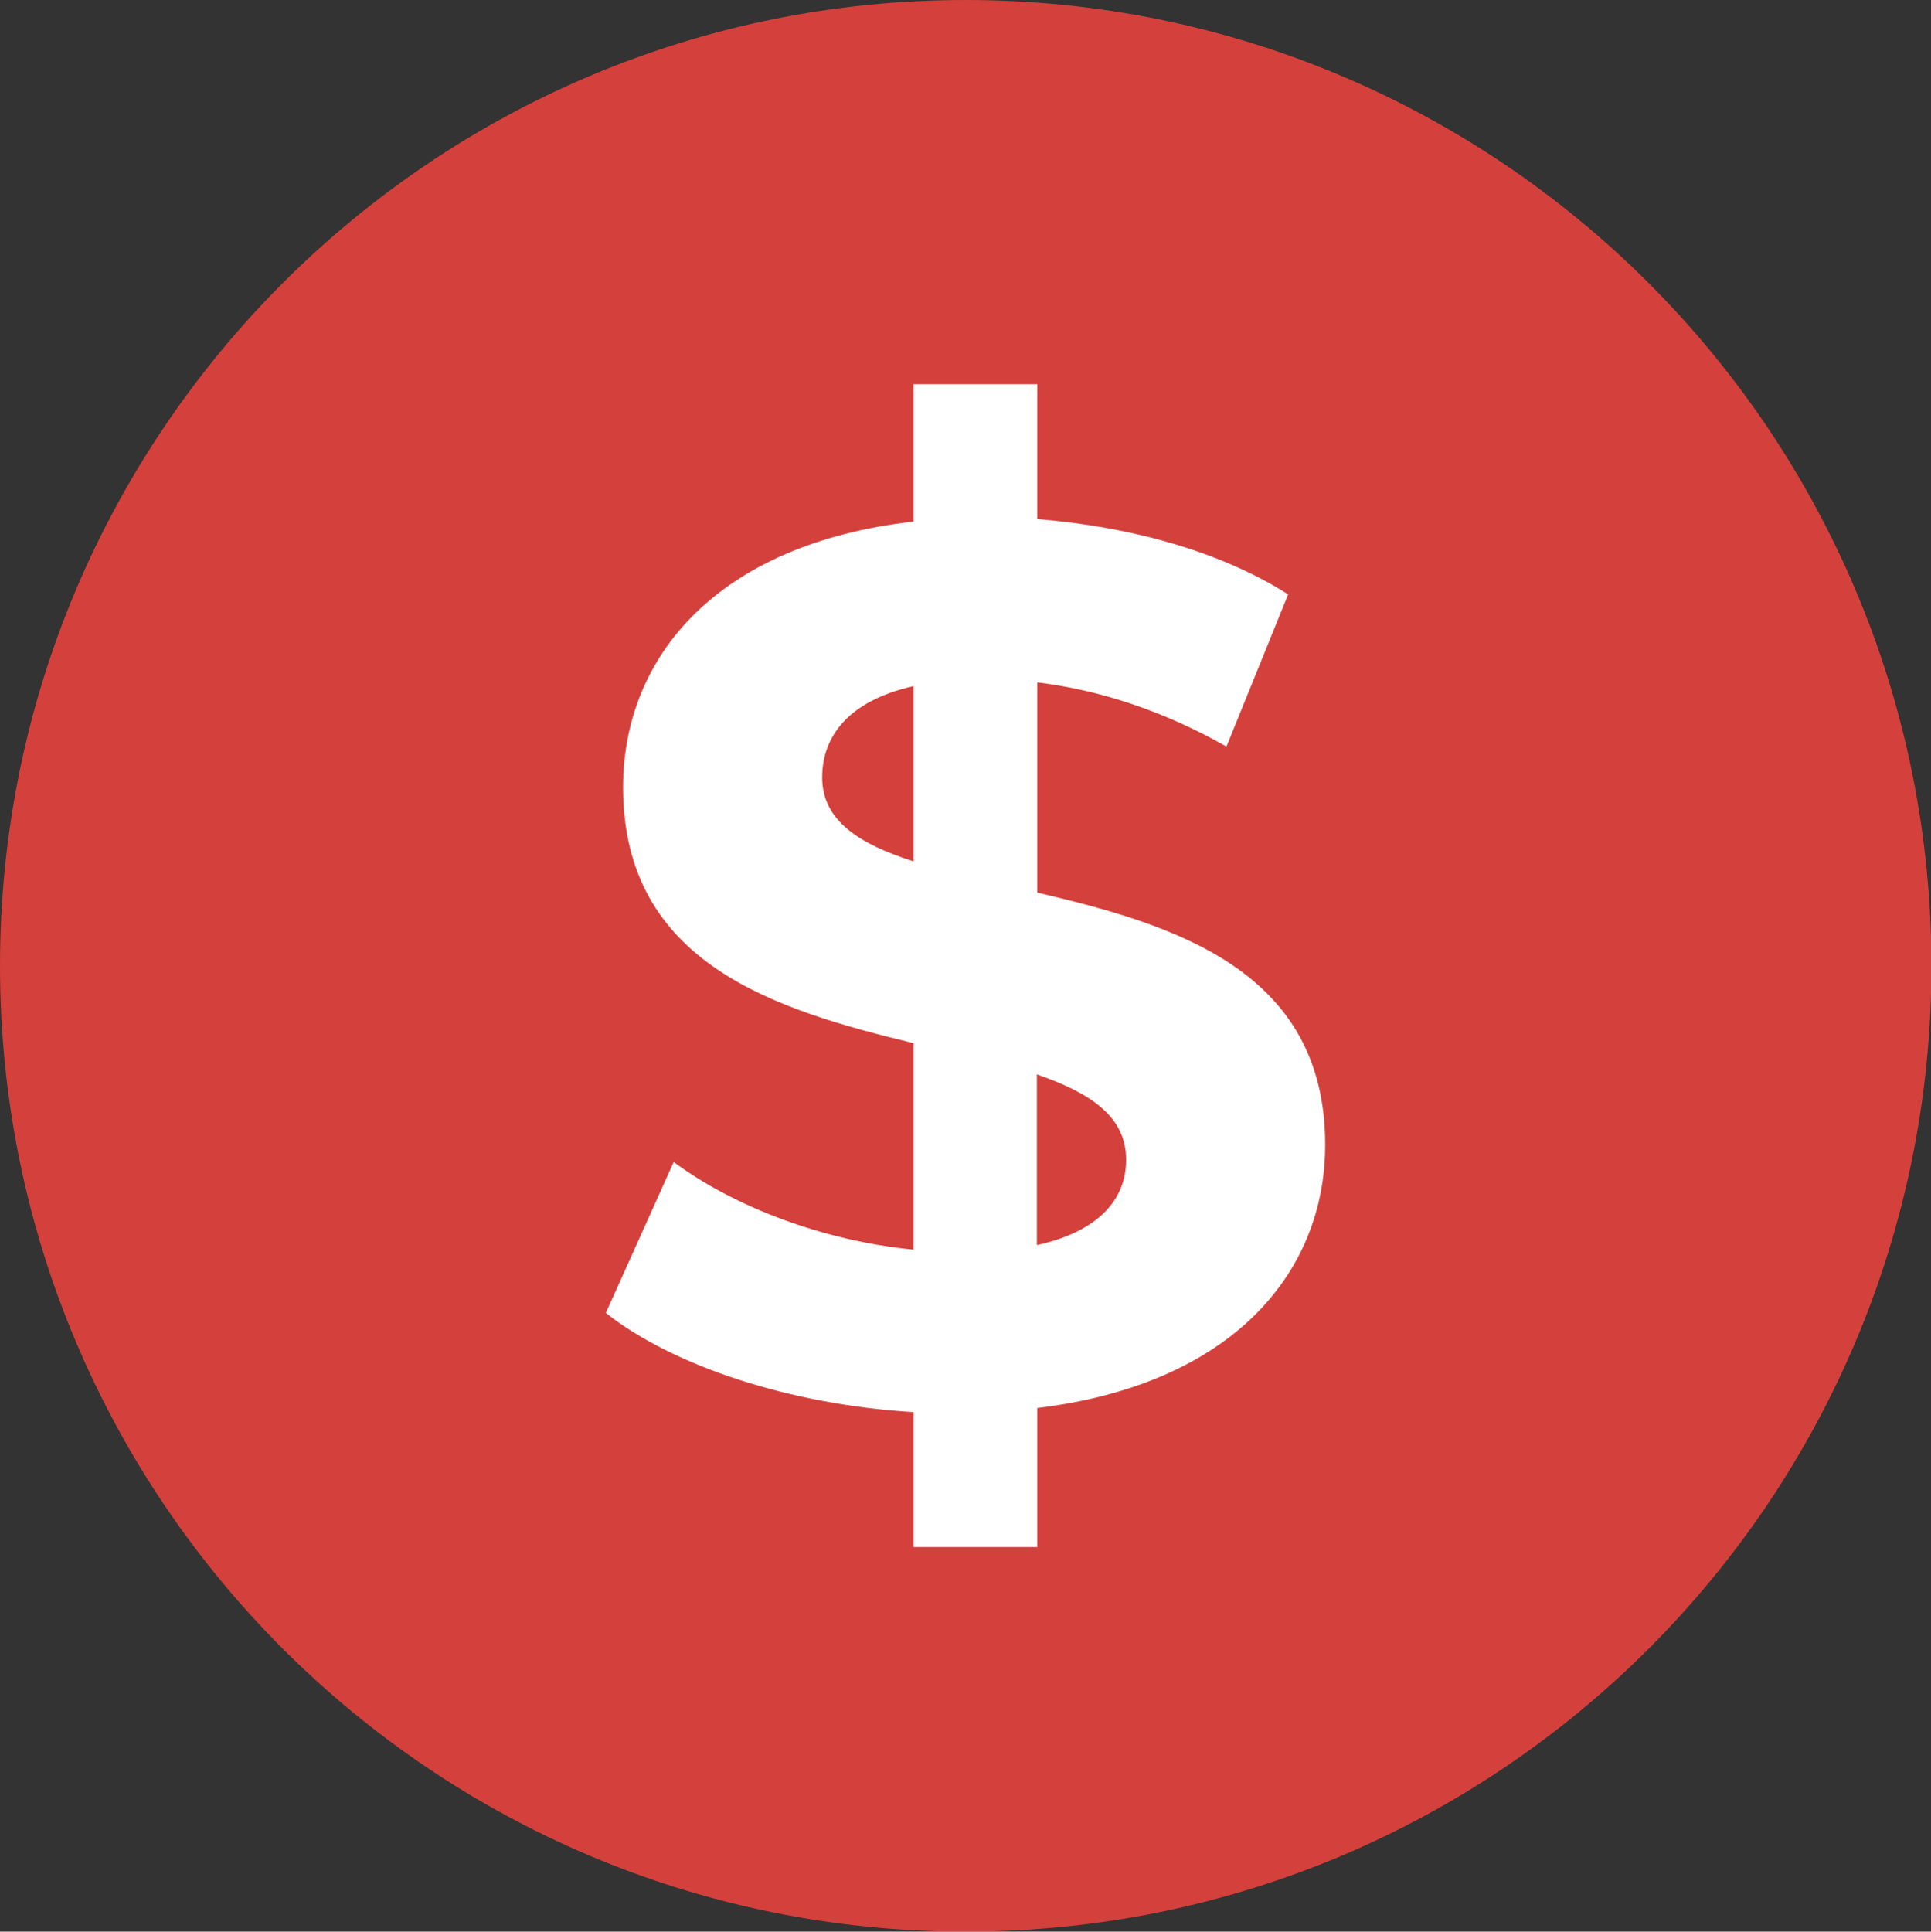
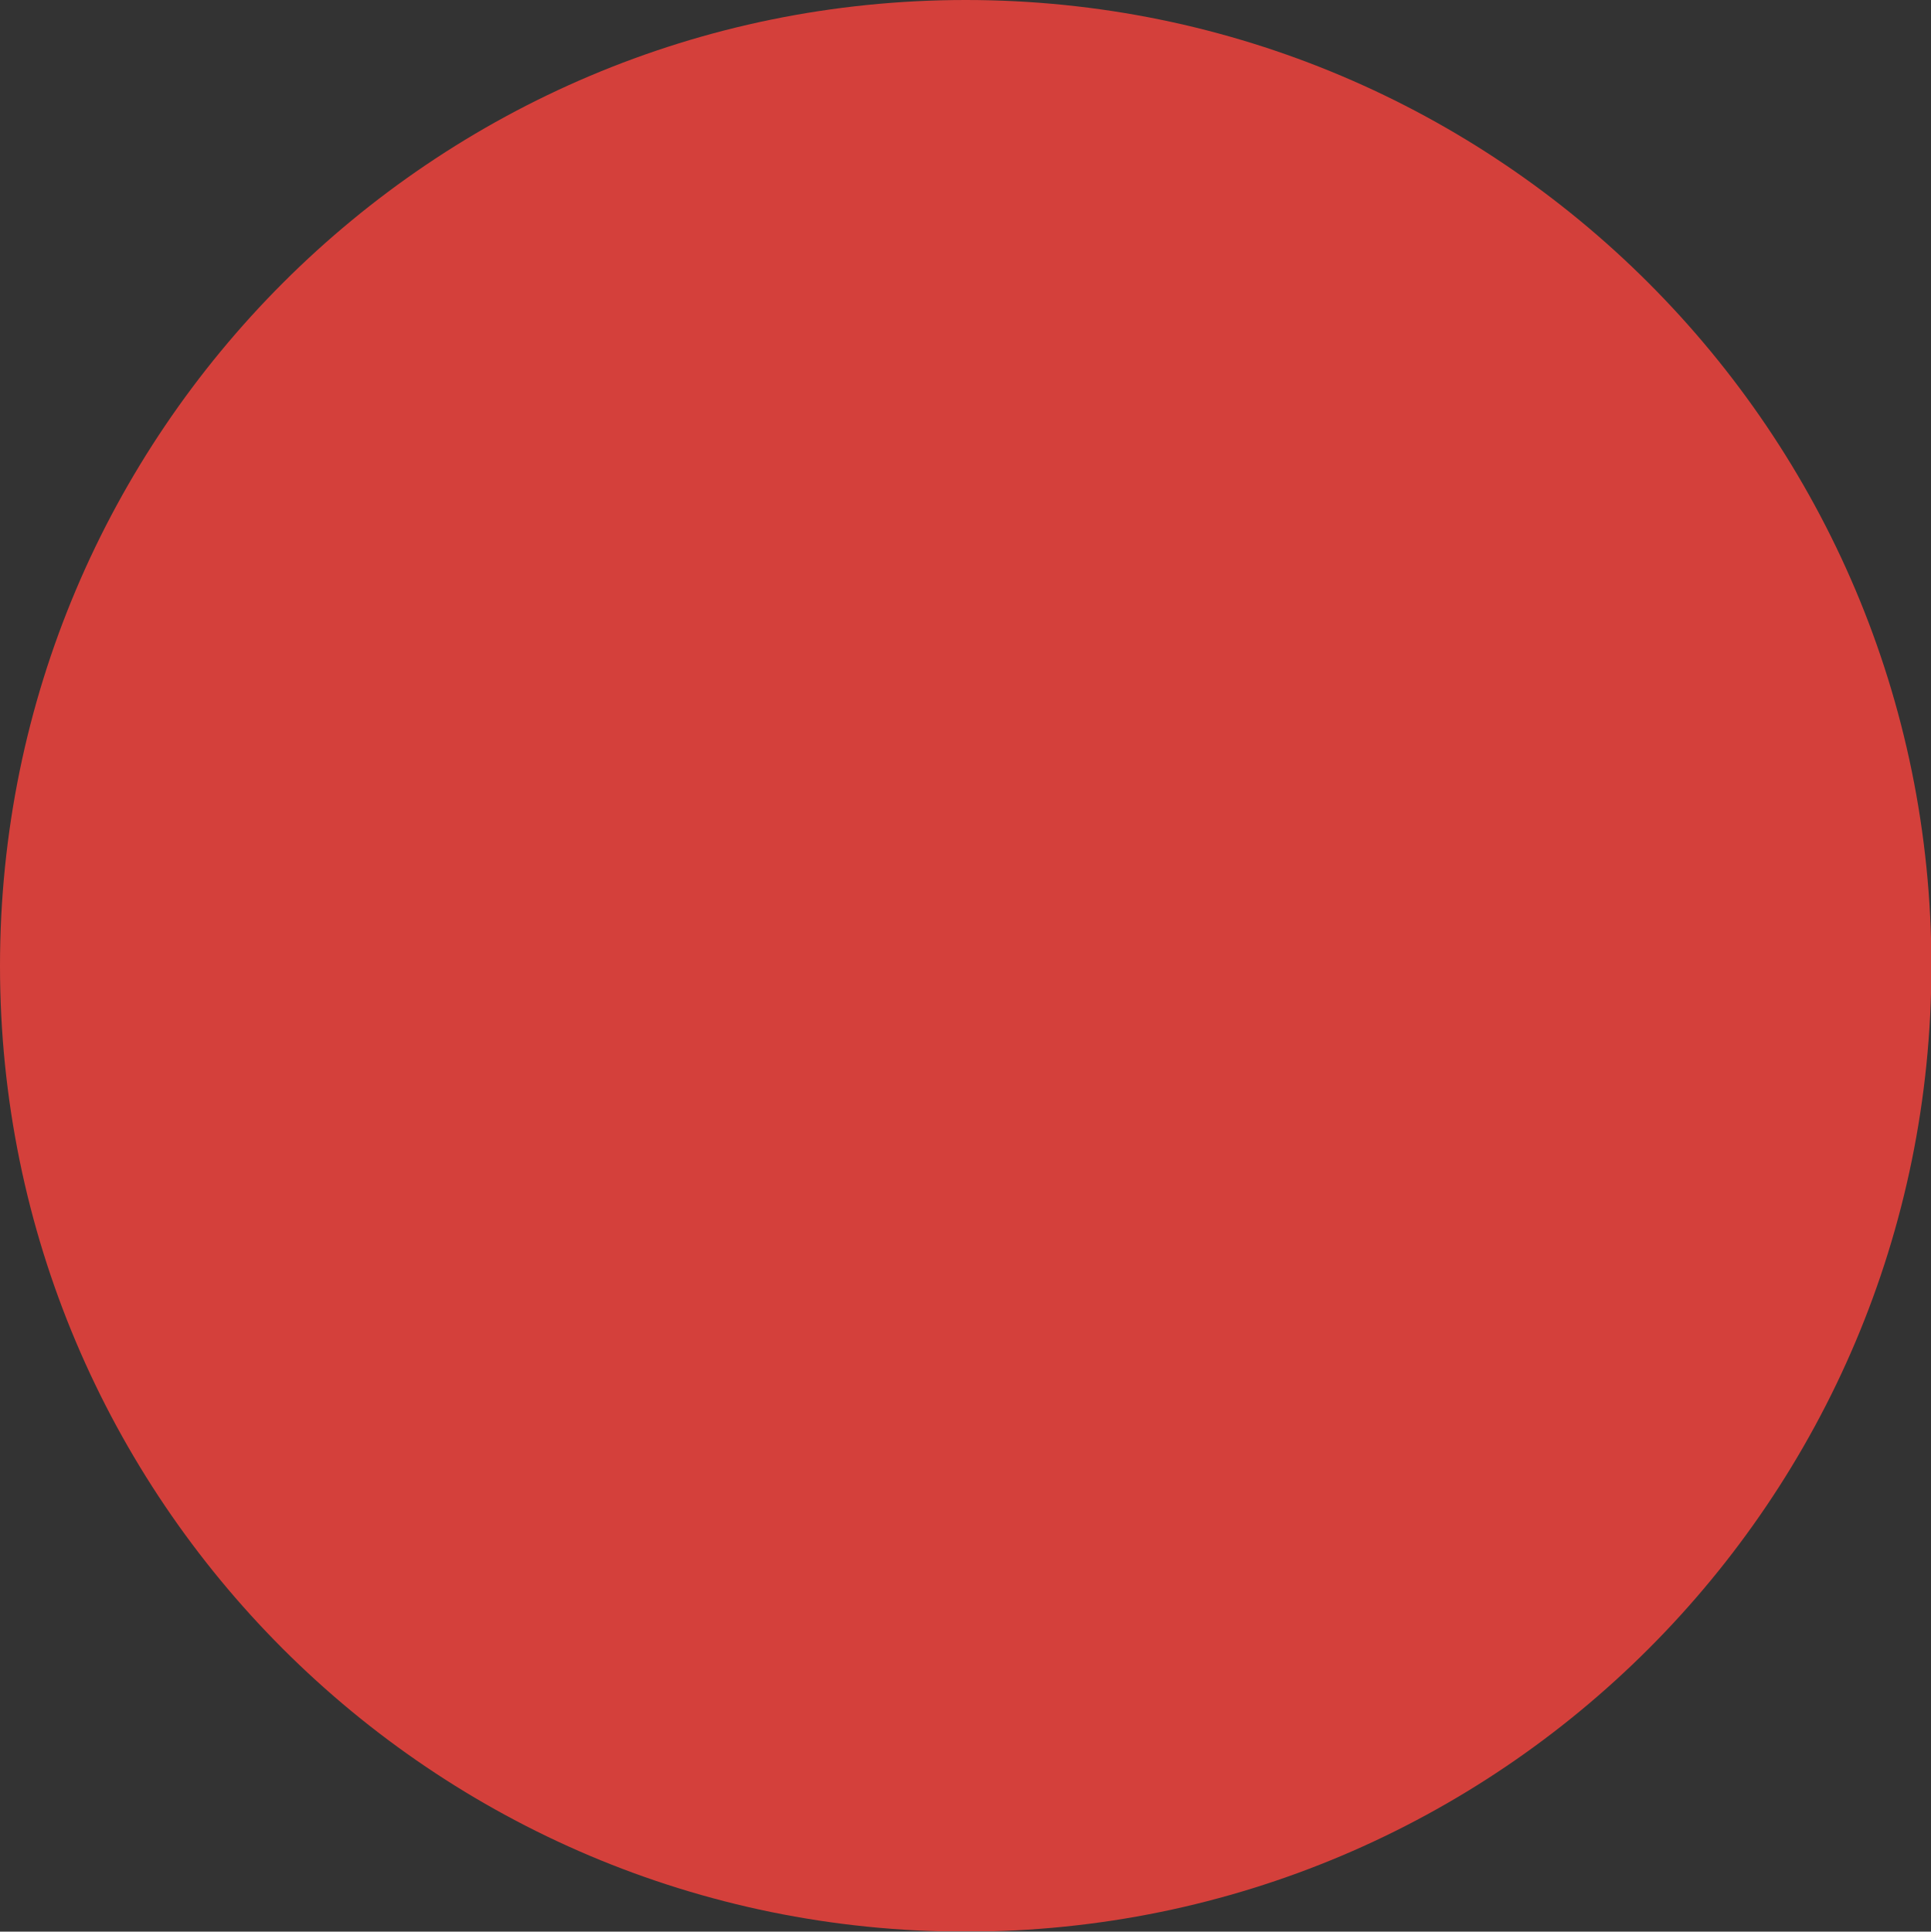
<svg xmlns="http://www.w3.org/2000/svg" id="Layer_2" data-name="Layer 2" viewBox="0 0 46.95 46.96">
  <rect x="0" y="0" width="46.95" height="46.96" fill="#333333" stroke="none" />
  <defs>
    <style>
      .cls-1 {
        clip-path: url(#clippath);
      }

      .cls-2 {
        fill: none;
      }

      .cls-2, .cls-3, .cls-4 {
        stroke-width: 0px;
      }

      .cls-3 {
        fill: #d4403b;
      }

      .cls-4 {
        fill: #fff;
      }
    </style>
    <clipPath id="clippath">
      <rect class="cls-2" y="0" width="46.95" height="46.95" />
    </clipPath>
  </defs>
  <g id="Layer_1-2" data-name="Layer 1">
    <g class="cls-1">
      <path class="cls-3" d="m23.48,46.96c12.97,0,23.48-10.51,23.48-23.48S36.44,0,23.48,0,0,10.51,0,23.48s10.51,23.48,23.48,23.48" />
    </g>
-     <path class="cls-4" d="m25.22,34.24v3.37h-3.01v-3.28c-2.98-.18-5.83-1.11-7.48-2.41l1.65-3.67c1.5,1.11,3.67,1.92,5.83,2.13v-5.02c-3.34-.81-7.06-1.92-7.06-6.22,0-3.19,2.31-5.92,7.06-6.46v-3.34h3.01v3.28c2.25.18,4.45.78,6.1,1.83l-1.5,3.7c-1.53-.87-3.1-1.38-4.6-1.56v5.11c3.34.78,7,1.89,7,6.13,0,3.13-2.28,5.83-7,6.4Zm-3.01-13.29v-4.27c-1.59.36-2.22,1.23-2.22,2.22,0,1.05.9,1.62,2.22,2.04Zm5.17,7.24c0-1.05-.87-1.62-2.17-2.07v4.15c1.5-.33,2.17-1.11,2.17-2.07Z" />
  </g>
</svg>